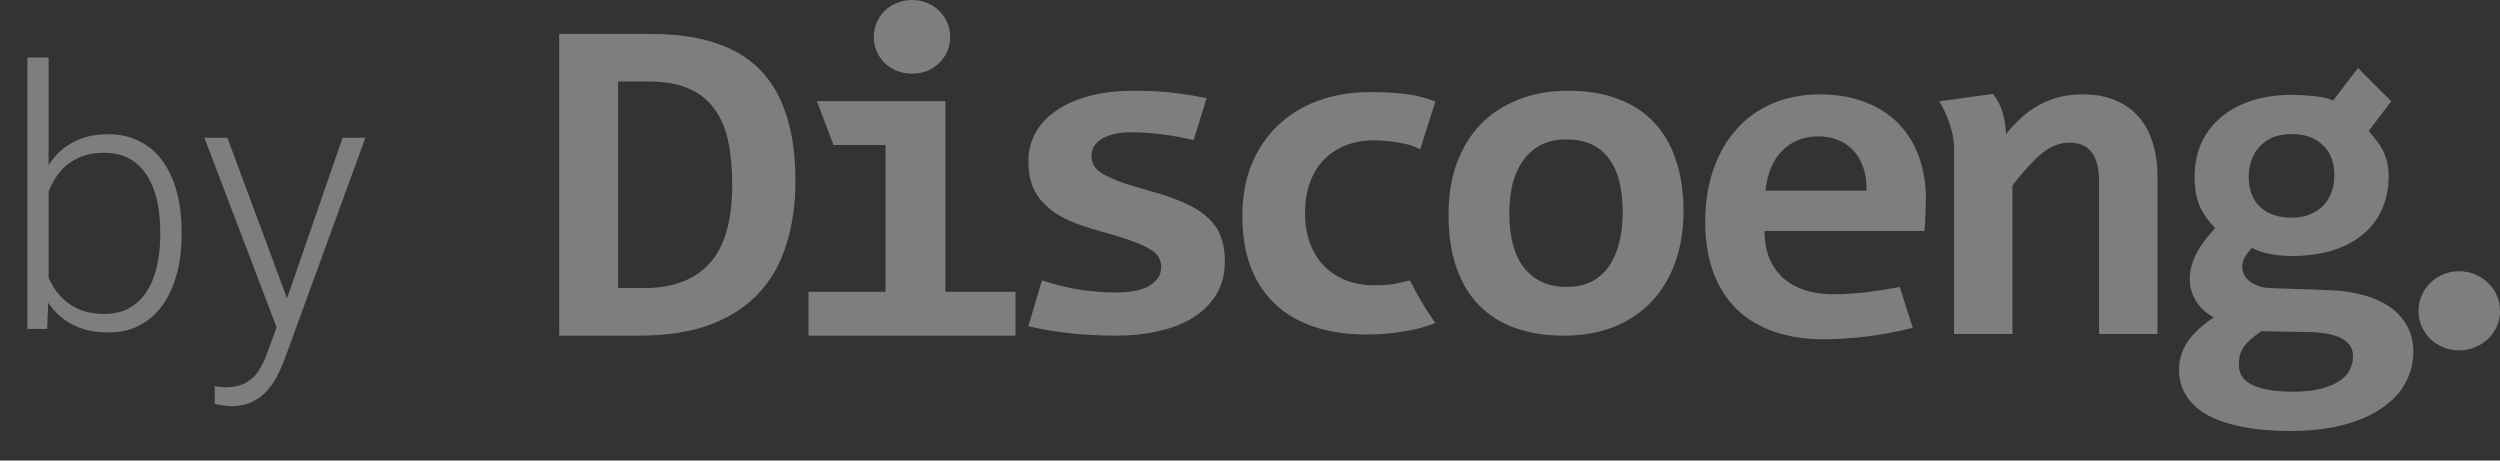
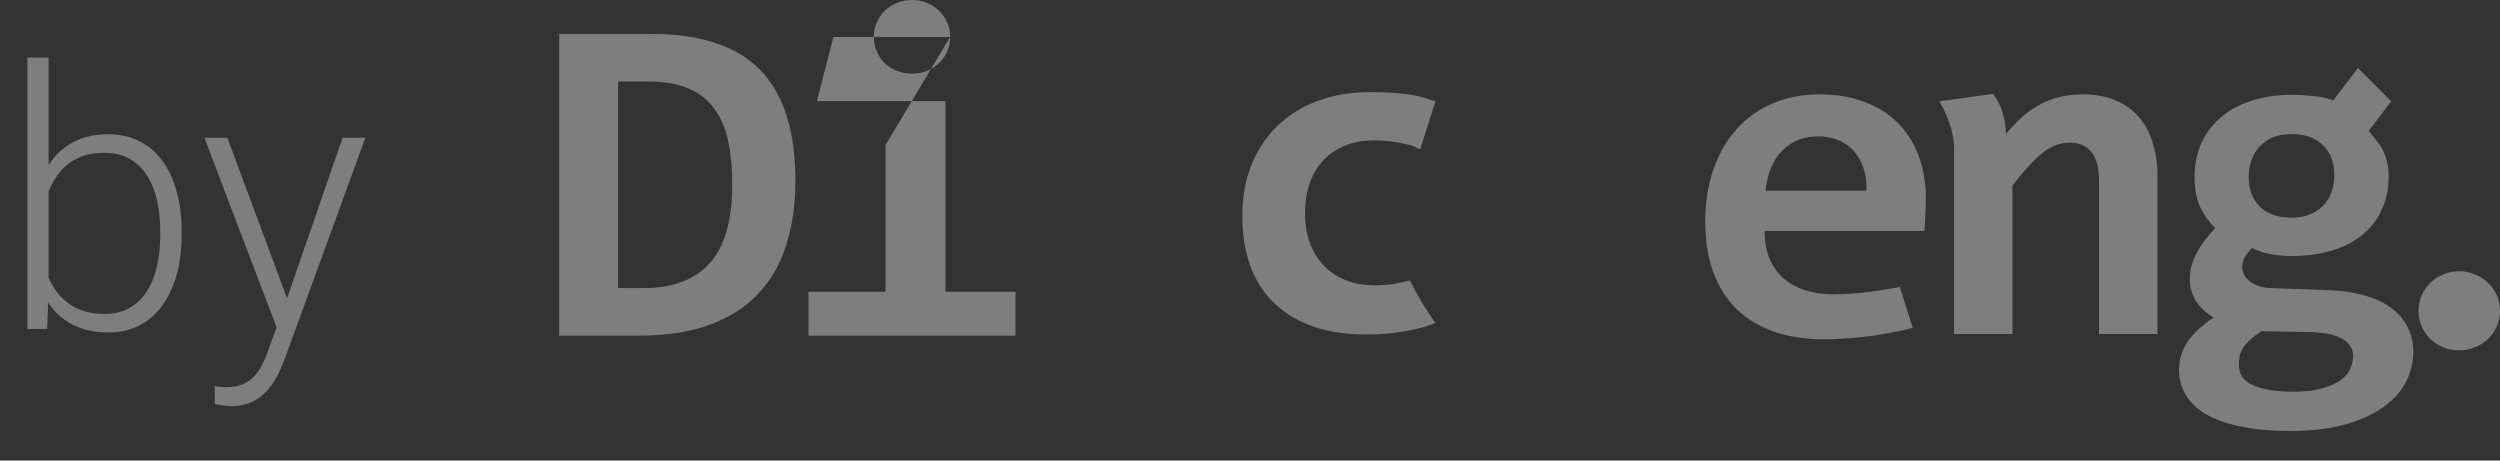
<svg xmlns="http://www.w3.org/2000/svg" width="76" height="14" viewBox="0 0 76 14" fill="none">
  <rect x="0" y="0" width="76" height="14" fill="#333333" stroke="none" />
  <g opacity="0.37">
    <path d="M24.181 5.502C24.181 6.213 24.088 6.859 23.904 7.439C23.725 8.019 23.441 8.515 23.053 8.927C22.67 9.334 22.178 9.65 21.576 9.874C20.975 10.094 20.255 10.204 19.415 10.204H17V1.032H19.816C20.543 1.032 21.178 1.121 21.722 1.298C22.27 1.472 22.726 1.741 23.089 2.105C23.453 2.47 23.725 2.934 23.904 3.495C24.088 4.056 24.181 4.725 24.181 5.502ZM22.26 5.614C22.26 5.118 22.219 4.676 22.136 4.288C22.054 3.9 21.913 3.572 21.714 3.306C21.52 3.034 21.259 2.828 20.929 2.688C20.599 2.548 20.189 2.477 19.699 2.477H18.79V8.758H19.575C20.453 8.758 21.12 8.506 21.576 8C22.032 7.495 22.26 6.7 22.26 5.614Z" fill="white" />
-     <path d="M28.885 1.123C28.885 1.277 28.856 1.422 28.798 1.558C28.74 1.694 28.657 1.813 28.55 1.916C28.449 2.014 28.327 2.094 28.187 2.154C28.046 2.211 27.893 2.239 27.728 2.239C27.563 2.239 27.408 2.211 27.263 2.154C27.122 2.094 26.998 2.014 26.892 1.916C26.79 1.813 26.71 1.694 26.651 1.558C26.593 1.422 26.564 1.277 26.564 1.123C26.564 0.968 26.593 0.823 26.651 0.688C26.71 0.552 26.79 0.433 26.892 0.33C26.998 0.227 27.122 0.147 27.263 0.091C27.408 0.03 27.563 0 27.728 0C27.893 0 28.046 0.03 28.187 0.091C28.327 0.147 28.449 0.227 28.55 0.33C28.657 0.433 28.74 0.552 28.798 0.688C28.856 0.823 28.885 0.968 28.885 1.123ZM26.921 4.407H25.337L24.833 3.074H28.74V8.87H30.871V10.204H24.578V8.87H26.921V4.407Z" fill="white" />
-     <path d="M37.236 7.944C37.236 8.351 37.141 8.7 36.952 8.99C36.768 9.275 36.52 9.509 36.21 9.692C35.904 9.87 35.555 9.998 35.162 10.078C34.774 10.162 34.377 10.204 33.969 10.204C33.426 10.204 32.936 10.178 32.499 10.127C32.063 10.08 31.651 10.01 31.263 9.916L31.676 8.522C31.676 8.522 32.172 8.688 32.623 8.772C33.079 8.852 33.508 8.892 33.911 8.892C34.377 8.892 34.723 8.822 34.951 8.681C35.184 8.536 35.3 8.349 35.3 8.12C35.3 8.012 35.276 7.914 35.228 7.825C35.179 7.736 35.087 7.652 34.951 7.572C34.82 7.488 34.634 7.404 34.391 7.32C34.148 7.231 33.831 7.133 33.438 7.025C33.074 6.927 32.754 6.817 32.478 6.695C32.206 6.569 31.98 6.422 31.801 6.253C31.622 6.085 31.486 5.891 31.394 5.671C31.306 5.446 31.263 5.184 31.263 4.885C31.263 4.595 31.331 4.321 31.466 4.064C31.602 3.806 31.803 3.582 32.07 3.39C32.342 3.193 32.679 3.039 33.081 2.927C33.484 2.814 33.955 2.758 34.493 2.758C34.959 2.758 35.371 2.782 35.73 2.828C36.089 2.875 36.406 2.927 36.683 2.983L36.286 4.259C36.286 4.259 35.863 4.157 35.49 4.106C35.121 4.05 34.755 4.021 34.391 4.021C34.027 4.021 33.734 4.085 33.511 4.211C33.292 4.337 33.183 4.513 33.183 4.737C33.183 4.845 33.205 4.941 33.249 5.025C33.292 5.109 33.377 5.191 33.504 5.271C33.635 5.35 33.814 5.434 34.042 5.523C34.275 5.607 34.58 5.701 34.959 5.804C35.385 5.921 35.744 6.047 36.035 6.183C36.326 6.314 36.559 6.464 36.734 6.632C36.913 6.801 37.042 6.992 37.119 7.208C37.197 7.423 37.236 7.668 37.236 7.944Z" fill="white" />
+     <path d="M28.885 1.123C28.885 1.277 28.856 1.422 28.798 1.558C28.74 1.694 28.657 1.813 28.55 1.916C28.449 2.014 28.327 2.094 28.187 2.154C28.046 2.211 27.893 2.239 27.728 2.239C27.563 2.239 27.408 2.211 27.263 2.154C27.122 2.094 26.998 2.014 26.892 1.916C26.79 1.813 26.71 1.694 26.651 1.558C26.593 1.422 26.564 1.277 26.564 1.123C26.564 0.968 26.593 0.823 26.651 0.688C26.71 0.552 26.79 0.433 26.892 0.33C26.998 0.227 27.122 0.147 27.263 0.091C27.408 0.03 27.563 0 27.728 0C27.893 0 28.046 0.03 28.187 0.091C28.327 0.147 28.449 0.227 28.55 0.33C28.657 0.433 28.74 0.552 28.798 0.688C28.856 0.823 28.885 0.968 28.885 1.123ZH25.337L24.833 3.074H28.74V8.87H30.871V10.204H24.578V8.87H26.921V4.407Z" fill="white" />
    <path d="M43.638 9.818C43.289 9.953 43.08 10.005 42.706 10.07C42.333 10.136 41.943 10.169 41.535 10.169C40.948 10.169 40.422 10.091 39.956 9.937C39.491 9.783 39.096 9.553 38.771 9.249C38.446 8.945 38.196 8.569 38.021 8.119C37.852 7.67 37.767 7.151 37.767 6.561C37.767 5.991 37.859 5.474 38.043 5.011C38.232 4.547 38.497 4.152 38.836 3.825C39.176 3.497 39.583 3.244 40.058 3.067C40.538 2.889 41.072 2.8 41.659 2.8C42.139 2.8 42.542 2.826 42.867 2.877C43.196 2.924 43.377 3.006 43.638 3.081L43.173 4.54C42.94 4.428 42.9 4.415 42.772 4.386C42.423 4.306 42.091 4.267 41.775 4.267C41.445 4.267 41.15 4.32 40.888 4.428C40.626 4.536 40.405 4.685 40.226 4.877C40.046 5.069 39.908 5.303 39.811 5.579C39.719 5.85 39.673 6.15 39.673 6.477C39.673 6.819 39.724 7.125 39.825 7.397C39.927 7.668 40.071 7.9 40.255 8.091C40.444 8.278 40.669 8.424 40.931 8.526C41.193 8.625 41.484 8.674 41.804 8.674C41.96 8.674 42.122 8.664 42.292 8.646C42.467 8.622 42.691 8.564 42.861 8.526C43.289 9.369 43.638 9.818 43.638 9.818Z" fill="white" />
-     <path d="M51.179 6.422C51.179 6.983 51.097 7.498 50.932 7.965C50.767 8.429 50.529 8.826 50.219 9.158C49.909 9.491 49.528 9.748 49.077 9.931C48.626 10.113 48.112 10.204 47.535 10.204C46.986 10.204 46.496 10.127 46.065 9.973C45.633 9.818 45.267 9.589 44.966 9.285C44.666 8.976 44.435 8.592 44.275 8.134C44.115 7.671 44.035 7.133 44.035 6.52C44.035 5.954 44.118 5.439 44.282 4.976C44.452 4.513 44.692 4.117 45.003 3.79C45.318 3.462 45.701 3.21 46.152 3.032C46.603 2.85 47.112 2.758 47.68 2.758C48.233 2.758 48.725 2.838 49.157 2.997C49.589 3.151 49.955 3.383 50.255 3.692C50.556 4 50.784 4.384 50.939 4.843C51.099 5.296 51.179 5.823 51.179 6.422ZM49.331 6.464C49.331 5.724 49.186 5.17 48.895 4.8C48.609 4.426 48.184 4.239 47.622 4.239C47.311 4.239 47.047 4.298 46.829 4.414C46.611 4.531 46.431 4.693 46.29 4.899C46.15 5.1 46.045 5.336 45.977 5.607C45.914 5.879 45.883 6.169 45.883 6.478C45.883 7.222 46.038 7.783 46.349 8.162C46.659 8.536 47.083 8.723 47.622 8.723C47.918 8.723 48.175 8.667 48.393 8.555C48.611 8.438 48.788 8.279 48.924 8.078C49.06 7.872 49.161 7.631 49.23 7.355C49.297 7.079 49.331 6.782 49.331 6.464Z" fill="white" />
    <path d="M58.547 6.041C58.547 6.158 58.542 6.31 58.532 6.497C58.527 6.684 58.518 6.86 58.503 7.023H53.643C53.643 7.337 53.692 7.613 53.789 7.852C53.891 8.09 54.031 8.291 54.211 8.455C54.395 8.614 54.613 8.736 54.865 8.82C55.122 8.904 55.406 8.946 55.717 8.946C56.075 8.946 56.459 8.921 56.866 8.869C57.278 8.813 57.754 8.725 57.754 8.725L58.147 9.964C57.957 10.015 57.751 10.062 57.528 10.104C57.305 10.146 57.077 10.184 56.844 10.217C56.611 10.249 56.376 10.273 56.139 10.287C55.901 10.306 55.67 10.315 55.447 10.315C54.885 10.315 54.38 10.238 53.934 10.083C53.488 9.929 53.11 9.702 52.799 9.403C52.489 9.098 52.251 8.724 52.086 8.28C51.921 7.835 51.839 7.321 51.839 6.736C51.839 6.156 51.921 5.629 52.086 5.157C52.251 4.68 52.484 4.272 52.785 3.936C53.085 3.594 53.449 3.332 53.876 3.15C54.308 2.963 54.788 2.869 55.316 2.869C55.84 2.869 56.303 2.949 56.706 3.108C57.109 3.262 57.446 3.48 57.717 3.76C57.989 4.041 58.195 4.376 58.336 4.764C58.476 5.152 58.547 5.578 58.547 6.041ZM56.742 5.796C56.747 5.515 56.711 5.271 56.633 5.066C56.556 4.855 56.449 4.682 56.313 4.546C56.182 4.411 56.027 4.31 55.847 4.245C55.673 4.179 55.484 4.146 55.28 4.146C54.834 4.146 54.468 4.291 54.181 4.582C53.895 4.867 53.726 5.271 53.672 5.796H56.742Z" fill="white" />
    <path d="M63.812 10.153V5.508C63.812 4.726 63.511 4.336 62.91 4.336C62.609 4.336 62.321 4.453 62.044 4.687C61.773 4.921 61.484 5.239 61.178 5.641V10.153H59.403C59.403 10.153 59.403 5.261 59.403 4.519C59.403 3.777 58.954 3.08 58.954 3.08C58.954 3.08 60.479 2.869 60.584 2.855C60.982 3.319 60.982 4.076 60.982 4.076C61.132 3.894 61.288 3.728 61.448 3.578C61.612 3.428 61.789 3.302 61.979 3.199C62.168 3.091 62.371 3.01 62.59 2.953C62.808 2.897 63.053 2.869 63.325 2.869C63.703 2.869 64.033 2.93 64.314 3.052C64.595 3.169 64.831 3.337 65.02 3.557C65.209 3.772 65.35 4.034 65.442 4.343C65.539 4.647 65.587 4.988 65.587 5.368V10.153H63.812Z" fill="white" />
    <path d="M74.746 8.245C74.924 8.245 75.089 8.278 75.242 8.343C75.395 8.405 75.527 8.491 75.637 8.601C75.751 8.708 75.841 8.834 75.904 8.982C75.968 9.129 76 9.287 76 9.455C76 9.618 75.968 9.774 75.904 9.921C75.841 10.065 75.751 10.192 75.637 10.302C75.527 10.409 75.395 10.492 75.242 10.554C75.089 10.619 74.924 10.652 74.746 10.652C74.576 10.652 74.417 10.619 74.268 10.554C74.12 10.492 73.99 10.409 73.88 10.302C73.769 10.192 73.683 10.065 73.619 9.921C73.555 9.774 73.523 9.618 73.523 9.455C73.523 9.287 73.555 9.129 73.619 8.982C73.683 8.834 73.769 8.708 73.88 8.601C73.99 8.491 74.12 8.405 74.268 8.343C74.417 8.278 74.576 8.245 74.746 8.245Z" fill="white" />
    <path d="M72.245 4.273C72.381 4.437 72.476 4.609 72.529 4.792C72.587 4.97 72.616 5.152 72.616 5.339C72.616 5.737 72.543 6.088 72.398 6.392C72.257 6.696 72.056 6.951 71.794 7.157C71.537 7.363 71.227 7.52 70.863 7.627C70.504 7.73 70.106 7.782 69.67 7.782C69.413 7.782 69.175 7.758 68.957 7.711C68.738 7.66 68.574 7.601 68.462 7.536C68.38 7.615 68.309 7.704 68.251 7.803C68.193 7.896 68.164 8.004 68.164 8.125C68.164 8.2 68.183 8.275 68.222 8.35C68.261 8.425 68.317 8.493 68.389 8.553C68.467 8.61 68.557 8.656 68.659 8.694C68.765 8.731 68.884 8.752 69.015 8.757L70.768 8.82C71.161 8.83 71.515 8.879 71.831 8.968C72.151 9.052 72.425 9.173 72.653 9.332C72.88 9.492 73.055 9.686 73.177 9.915C73.303 10.14 73.365 10.397 73.365 10.687C73.365 11.019 73.288 11.332 73.133 11.627C72.978 11.922 72.742 12.177 72.427 12.392C72.117 12.612 71.729 12.785 71.263 12.911C70.797 13.038 70.257 13.101 69.641 13.101C69.044 13.101 68.53 13.054 68.098 12.961C67.671 12.872 67.32 12.745 67.043 12.582C66.772 12.418 66.57 12.221 66.439 11.992C66.309 11.768 66.243 11.52 66.243 11.248C66.243 11.085 66.265 10.932 66.308 10.792C66.352 10.652 66.418 10.516 66.505 10.385C66.592 10.259 66.701 10.135 66.832 10.013C66.963 9.891 67.118 9.77 67.298 9.648C67.06 9.517 66.879 9.349 66.752 9.143C66.631 8.937 66.57 8.717 66.57 8.483C66.57 8.324 66.592 8.177 66.636 8.041C66.68 7.901 66.735 7.768 66.803 7.641C66.876 7.515 66.959 7.393 67.051 7.276C67.143 7.159 67.24 7.045 67.342 6.932C67.162 6.759 67.012 6.551 66.891 6.308C66.774 6.06 66.716 5.751 66.716 5.381C66.716 4.984 66.789 4.631 66.934 4.322C67.085 4.008 67.291 3.746 67.553 3.536C67.815 3.321 68.125 3.159 68.484 3.052C68.848 2.939 69.243 2.883 69.67 2.883C69.888 2.883 70.097 2.895 70.295 2.918C70.499 2.937 70.687 2.962 70.848 3.024C71.293 3.192 71.759 3.641 72.245 4.273ZM68.062 11.101C68.062 11.377 68.205 11.58 68.491 11.712C68.782 11.842 69.19 11.908 69.713 11.908C70.048 11.908 70.329 11.877 70.557 11.817C70.79 11.756 70.979 11.676 71.125 11.578C71.27 11.48 71.374 11.365 71.438 11.234C71.501 11.103 71.532 10.968 71.532 10.827C71.532 10.701 71.501 10.593 71.438 10.504C71.379 10.42 71.295 10.348 71.183 10.287C71.076 10.231 70.948 10.186 70.797 10.154C70.652 10.126 70.489 10.107 70.31 10.097L68.746 10.069C68.605 10.163 68.489 10.252 68.397 10.336C68.309 10.42 68.239 10.502 68.186 10.582C68.137 10.666 68.103 10.75 68.084 10.834C68.069 10.918 68.062 11.007 68.062 11.101ZM68.36 5.381C68.36 5.761 68.474 6.062 68.702 6.287C68.935 6.507 69.258 6.617 69.67 6.617C69.888 6.617 70.077 6.582 70.237 6.511C70.402 6.441 70.538 6.348 70.645 6.231C70.751 6.114 70.831 5.978 70.885 5.824C70.938 5.669 70.965 5.508 70.965 5.339C70.965 4.942 70.848 4.633 70.616 4.413C70.388 4.189 70.068 4.076 69.655 4.076C69.437 4.076 69.246 4.111 69.08 4.181C68.921 4.252 68.787 4.348 68.68 4.469C68.574 4.586 68.493 4.724 68.44 4.883C68.387 5.042 68.36 5.208 68.36 5.381Z" fill="white" />
    <path d="M71.683 2.069L72.693 3.08L71.873 4.159L70.714 3.333L71.683 2.069Z" fill="white" />
    <path d="M0.833 1.75H1.477V8.872L1.434 10H0.833V1.75ZM5.521 7.041V7.153C5.521 7.587 5.471 7.984 5.371 8.346C5.271 8.707 5.126 9.021 4.936 9.286C4.746 9.547 4.514 9.749 4.238 9.893C3.966 10.036 3.652 10.107 3.298 10.107C2.951 10.107 2.643 10.054 2.374 9.946C2.105 9.835 1.876 9.68 1.687 9.479C1.497 9.275 1.345 9.037 1.23 8.765C1.115 8.489 1.035 8.186 0.988 7.857V6.423C1.042 6.072 1.128 5.753 1.246 5.467C1.364 5.18 1.516 4.933 1.703 4.726C1.892 4.518 2.118 4.359 2.379 4.248C2.644 4.137 2.947 4.081 3.287 4.081C3.642 4.081 3.957 4.151 4.232 4.291C4.512 4.427 4.746 4.625 4.936 4.887C5.126 5.145 5.271 5.456 5.371 5.821C5.471 6.183 5.521 6.589 5.521 7.041ZM4.872 7.153V7.041C4.872 6.7 4.839 6.385 4.775 6.095C4.71 5.805 4.608 5.553 4.469 5.338C4.333 5.119 4.157 4.949 3.942 4.828C3.728 4.706 3.47 4.645 3.169 4.645C2.861 4.645 2.598 4.697 2.379 4.801C2.165 4.901 1.986 5.035 1.842 5.204C1.703 5.368 1.592 5.549 1.509 5.746C1.427 5.943 1.366 6.136 1.327 6.326V7.997C1.388 8.265 1.493 8.518 1.644 8.754C1.794 8.99 1.996 9.182 2.25 9.329C2.505 9.472 2.814 9.543 3.18 9.543C3.473 9.543 3.726 9.483 3.937 9.361C4.152 9.239 4.327 9.071 4.463 8.856C4.603 8.641 4.705 8.389 4.77 8.099C4.838 7.809 4.872 7.493 4.872 7.153ZM8.604 9.42L10.415 4.188H11.107L8.647 10.935C8.597 11.067 8.533 11.214 8.454 11.375C8.379 11.536 8.279 11.69 8.153 11.837C8.032 11.987 7.878 12.109 7.691 12.202C7.509 12.299 7.285 12.347 7.02 12.347C6.952 12.347 6.864 12.338 6.757 12.32C6.653 12.306 6.578 12.292 6.531 12.277L6.526 11.735C6.565 11.746 6.623 11.755 6.698 11.762C6.773 11.769 6.825 11.773 6.854 11.773C7.086 11.773 7.281 11.733 7.439 11.654C7.6 11.575 7.734 11.457 7.842 11.3C7.949 11.146 8.044 10.953 8.126 10.72L8.604 9.42ZM6.913 4.188L8.766 9.178L8.938 9.85L8.47 10.113L6.214 4.188H6.913Z" fill="white" />
  </g>
</svg>